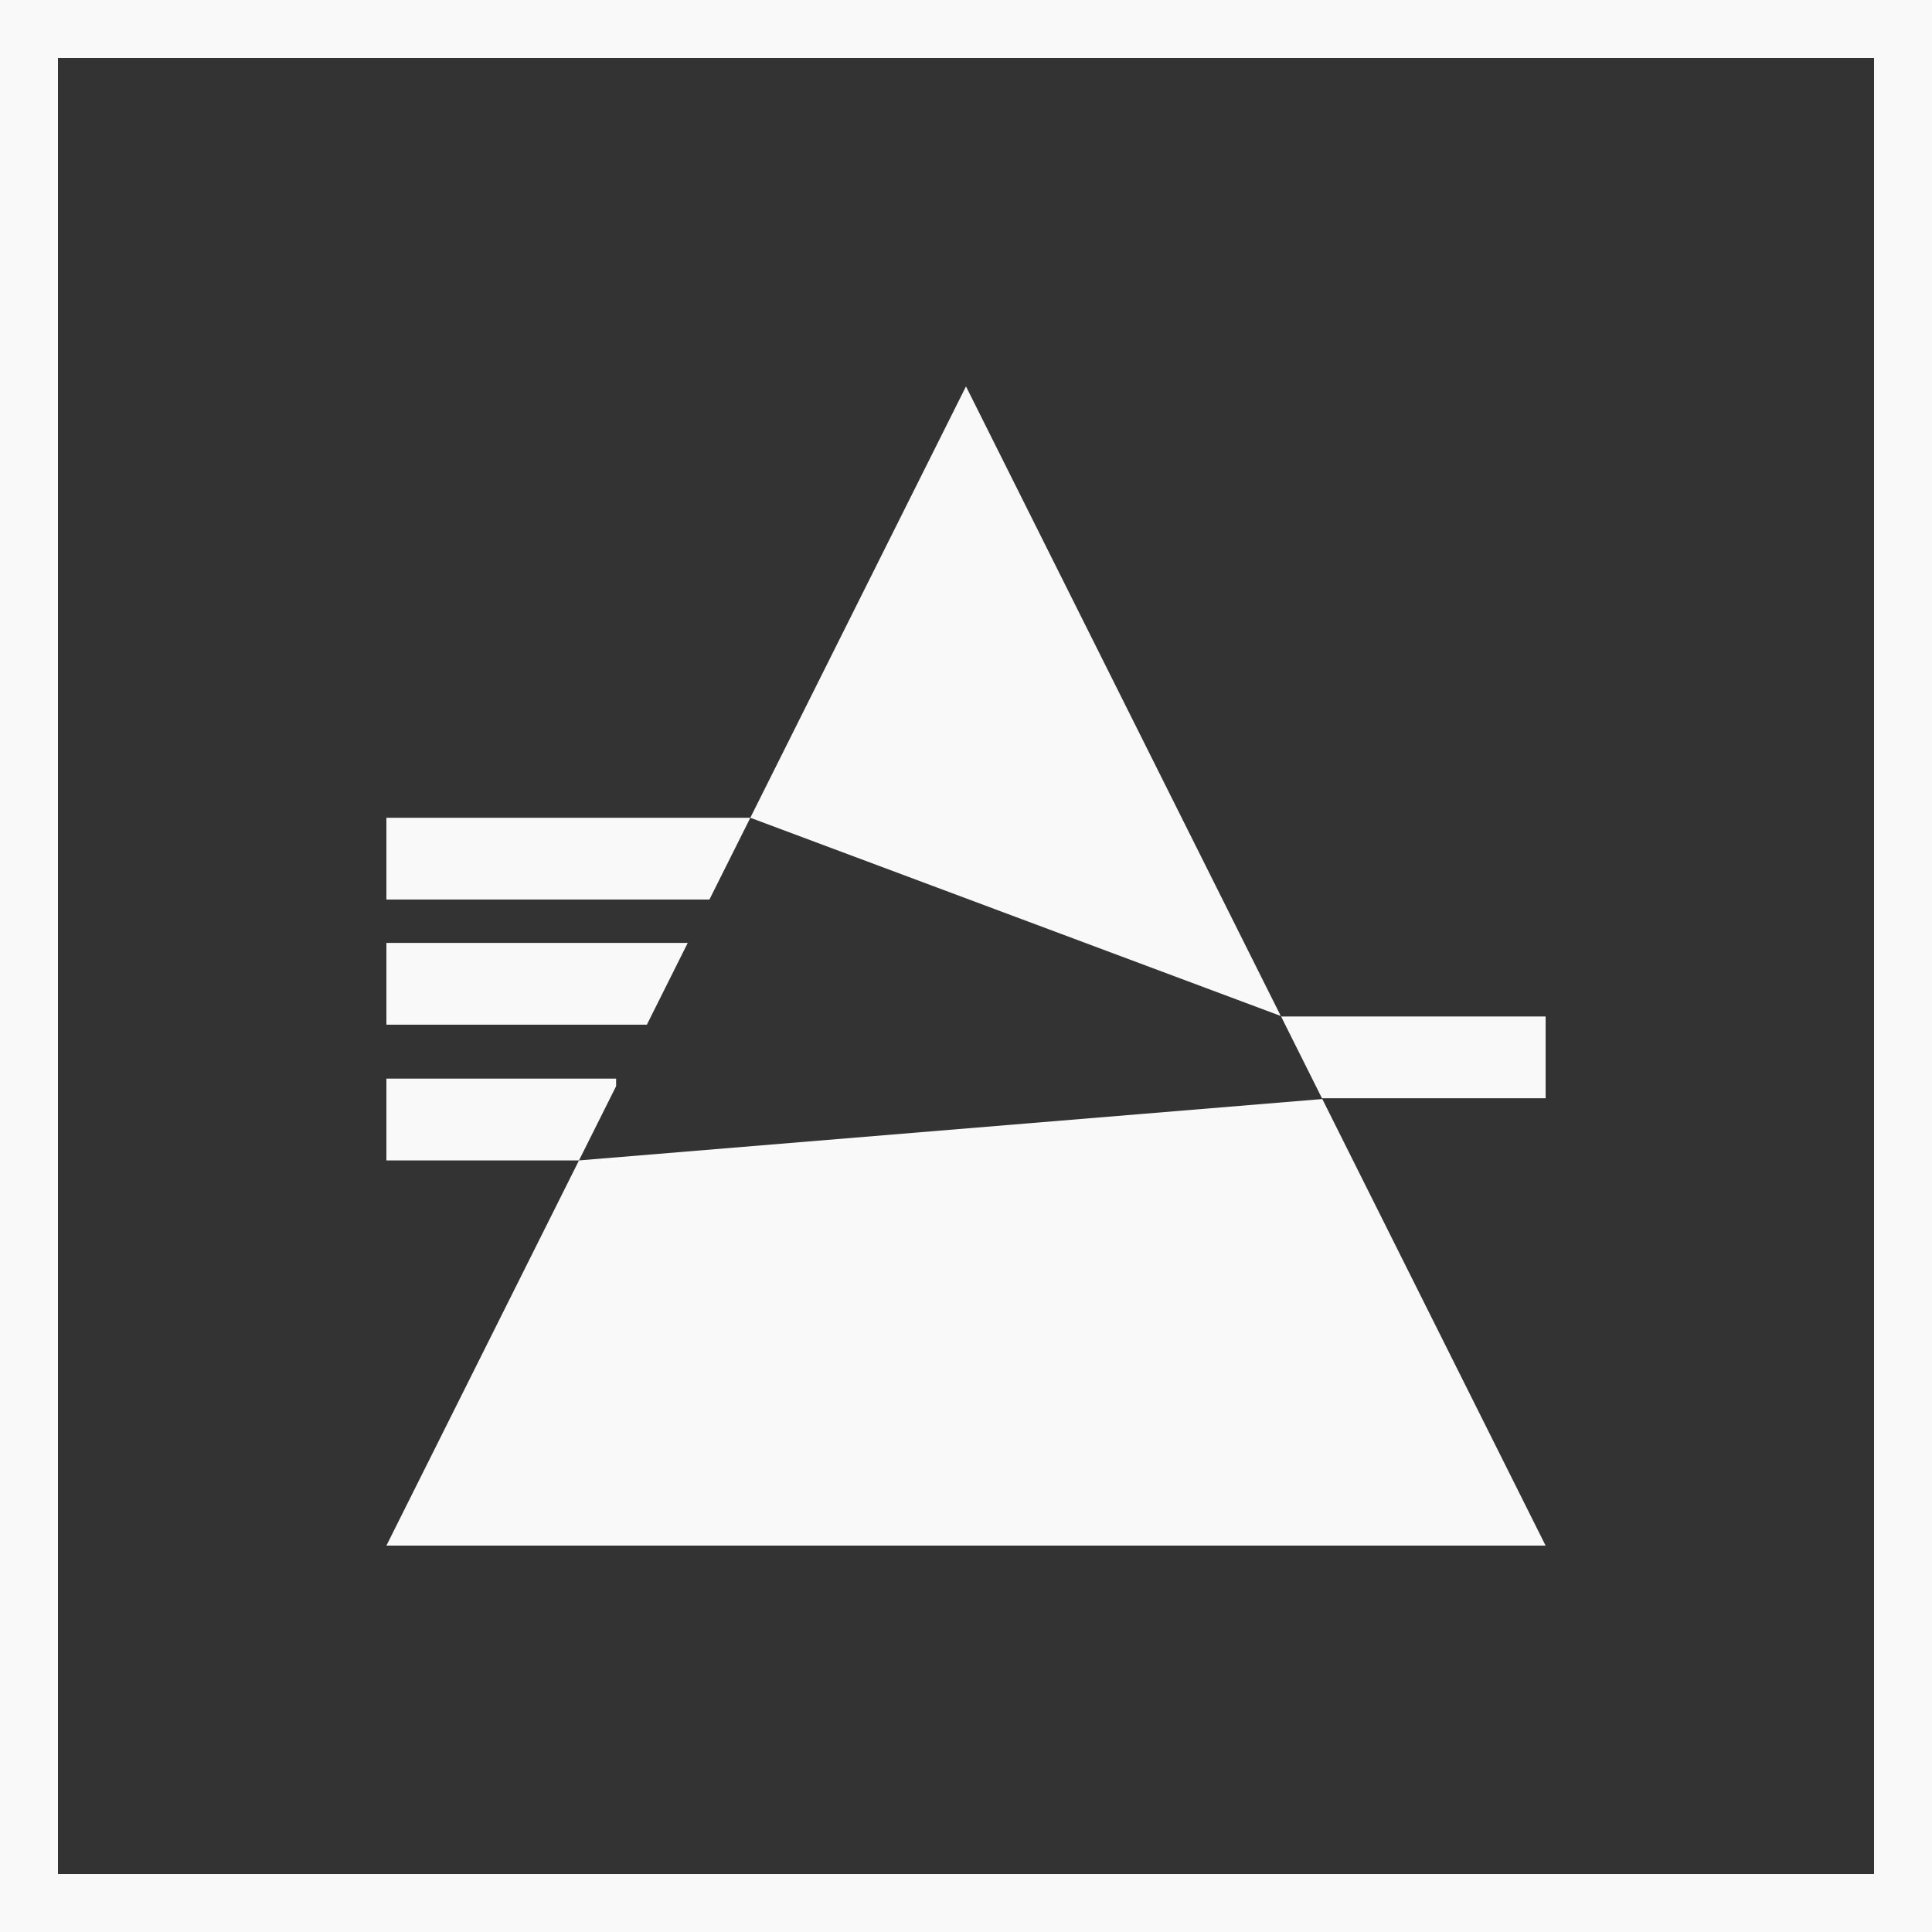
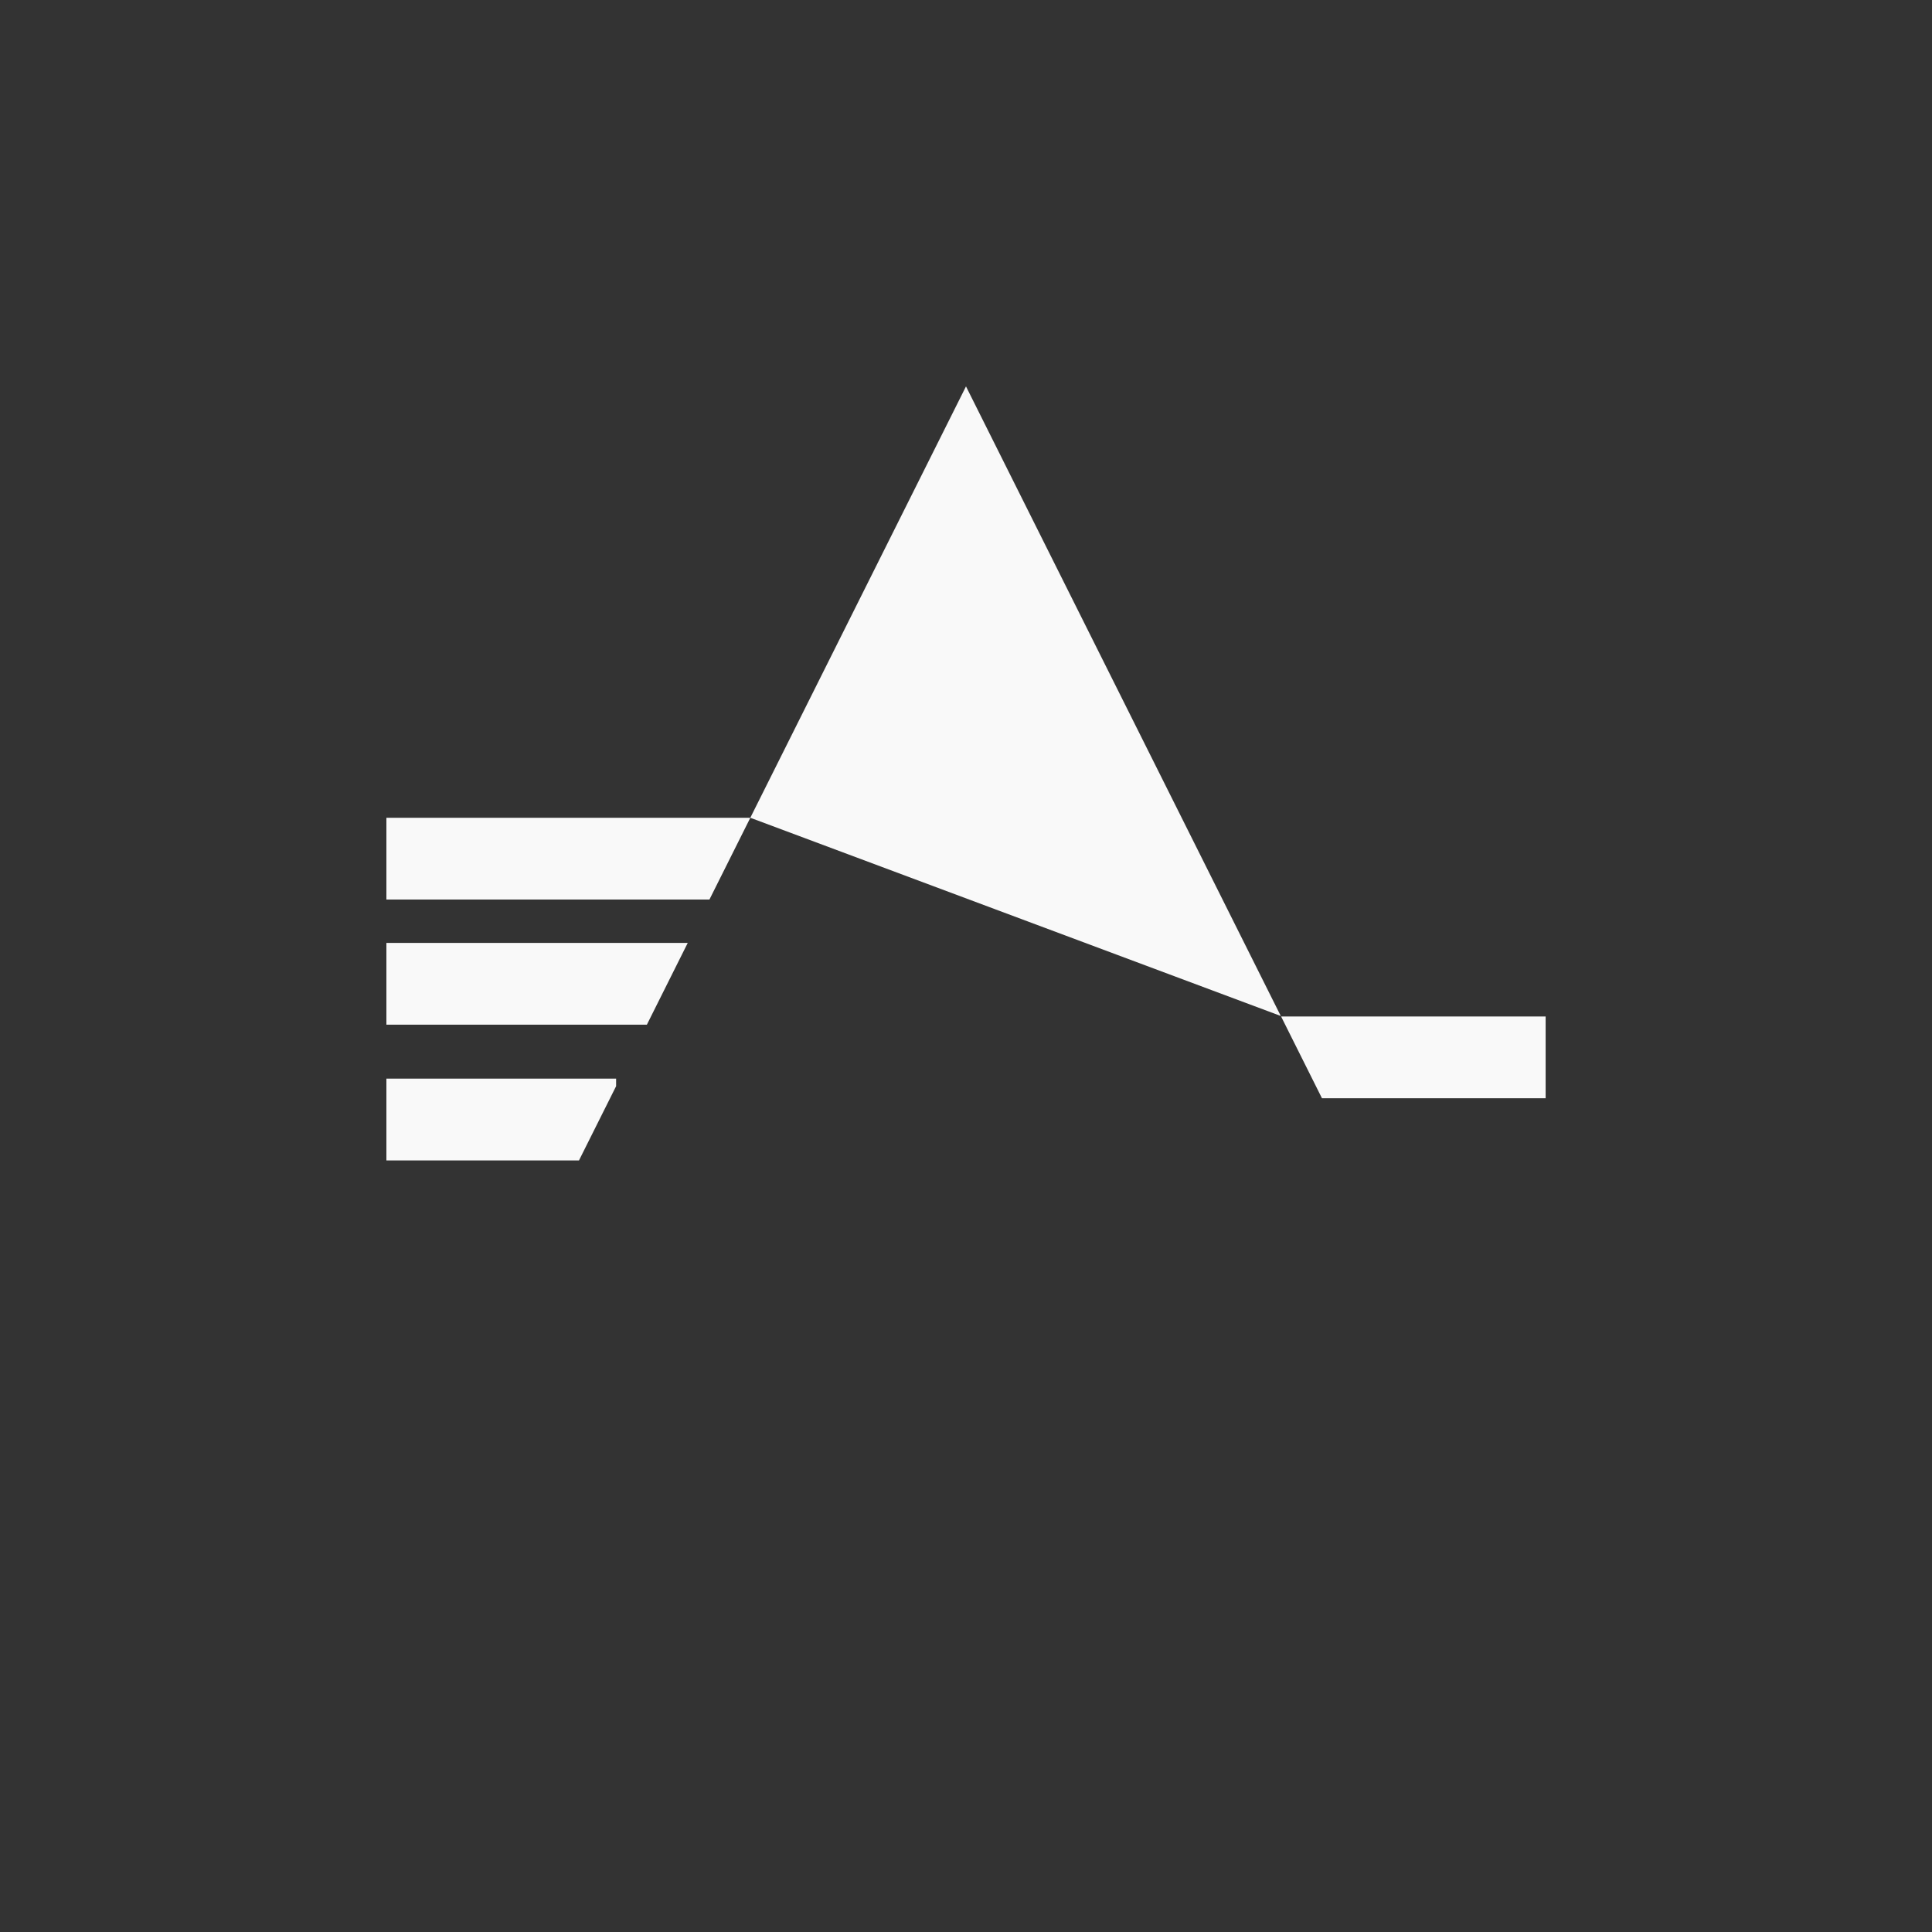
<svg xmlns="http://www.w3.org/2000/svg" width="100" height="100" viewBox="0 0 100 100" fill="none">
  <rect x="0" y="0" width="100" height="100" fill="#333333" stroke="none" />
-   <rect x="1.5" y="1.5" width="97" height="97" stroke="#F9F9F9" stroke-width="3" />
  <path d="M20 42.327V46.56H36.72L38.837 42.327H20Z" fill="#F9F9F9" />
  <path d="M31.89 55.83H20V60.063H29.968L31.89 56.22V55.83Z" fill="#F9F9F9" />
  <path d="M35.598 48.804H20V53.037H33.482L35 50L35.598 48.804Z" fill="#F9F9F9" />
  <path d="M80.002 52.613H66.309L68.425 56.846H80.002V52.613Z" fill="#F9F9F9" />
-   <path d="M68.443 56.886L29.968 60.063L20 80H50H80L68.443 56.886Z" fill="#F9F9F9" />
  <path d="M66.293 52.587L64.999 50L49.999 20L38.836 42.327L66.293 52.587Z" fill="#F9F9F9" />
</svg>